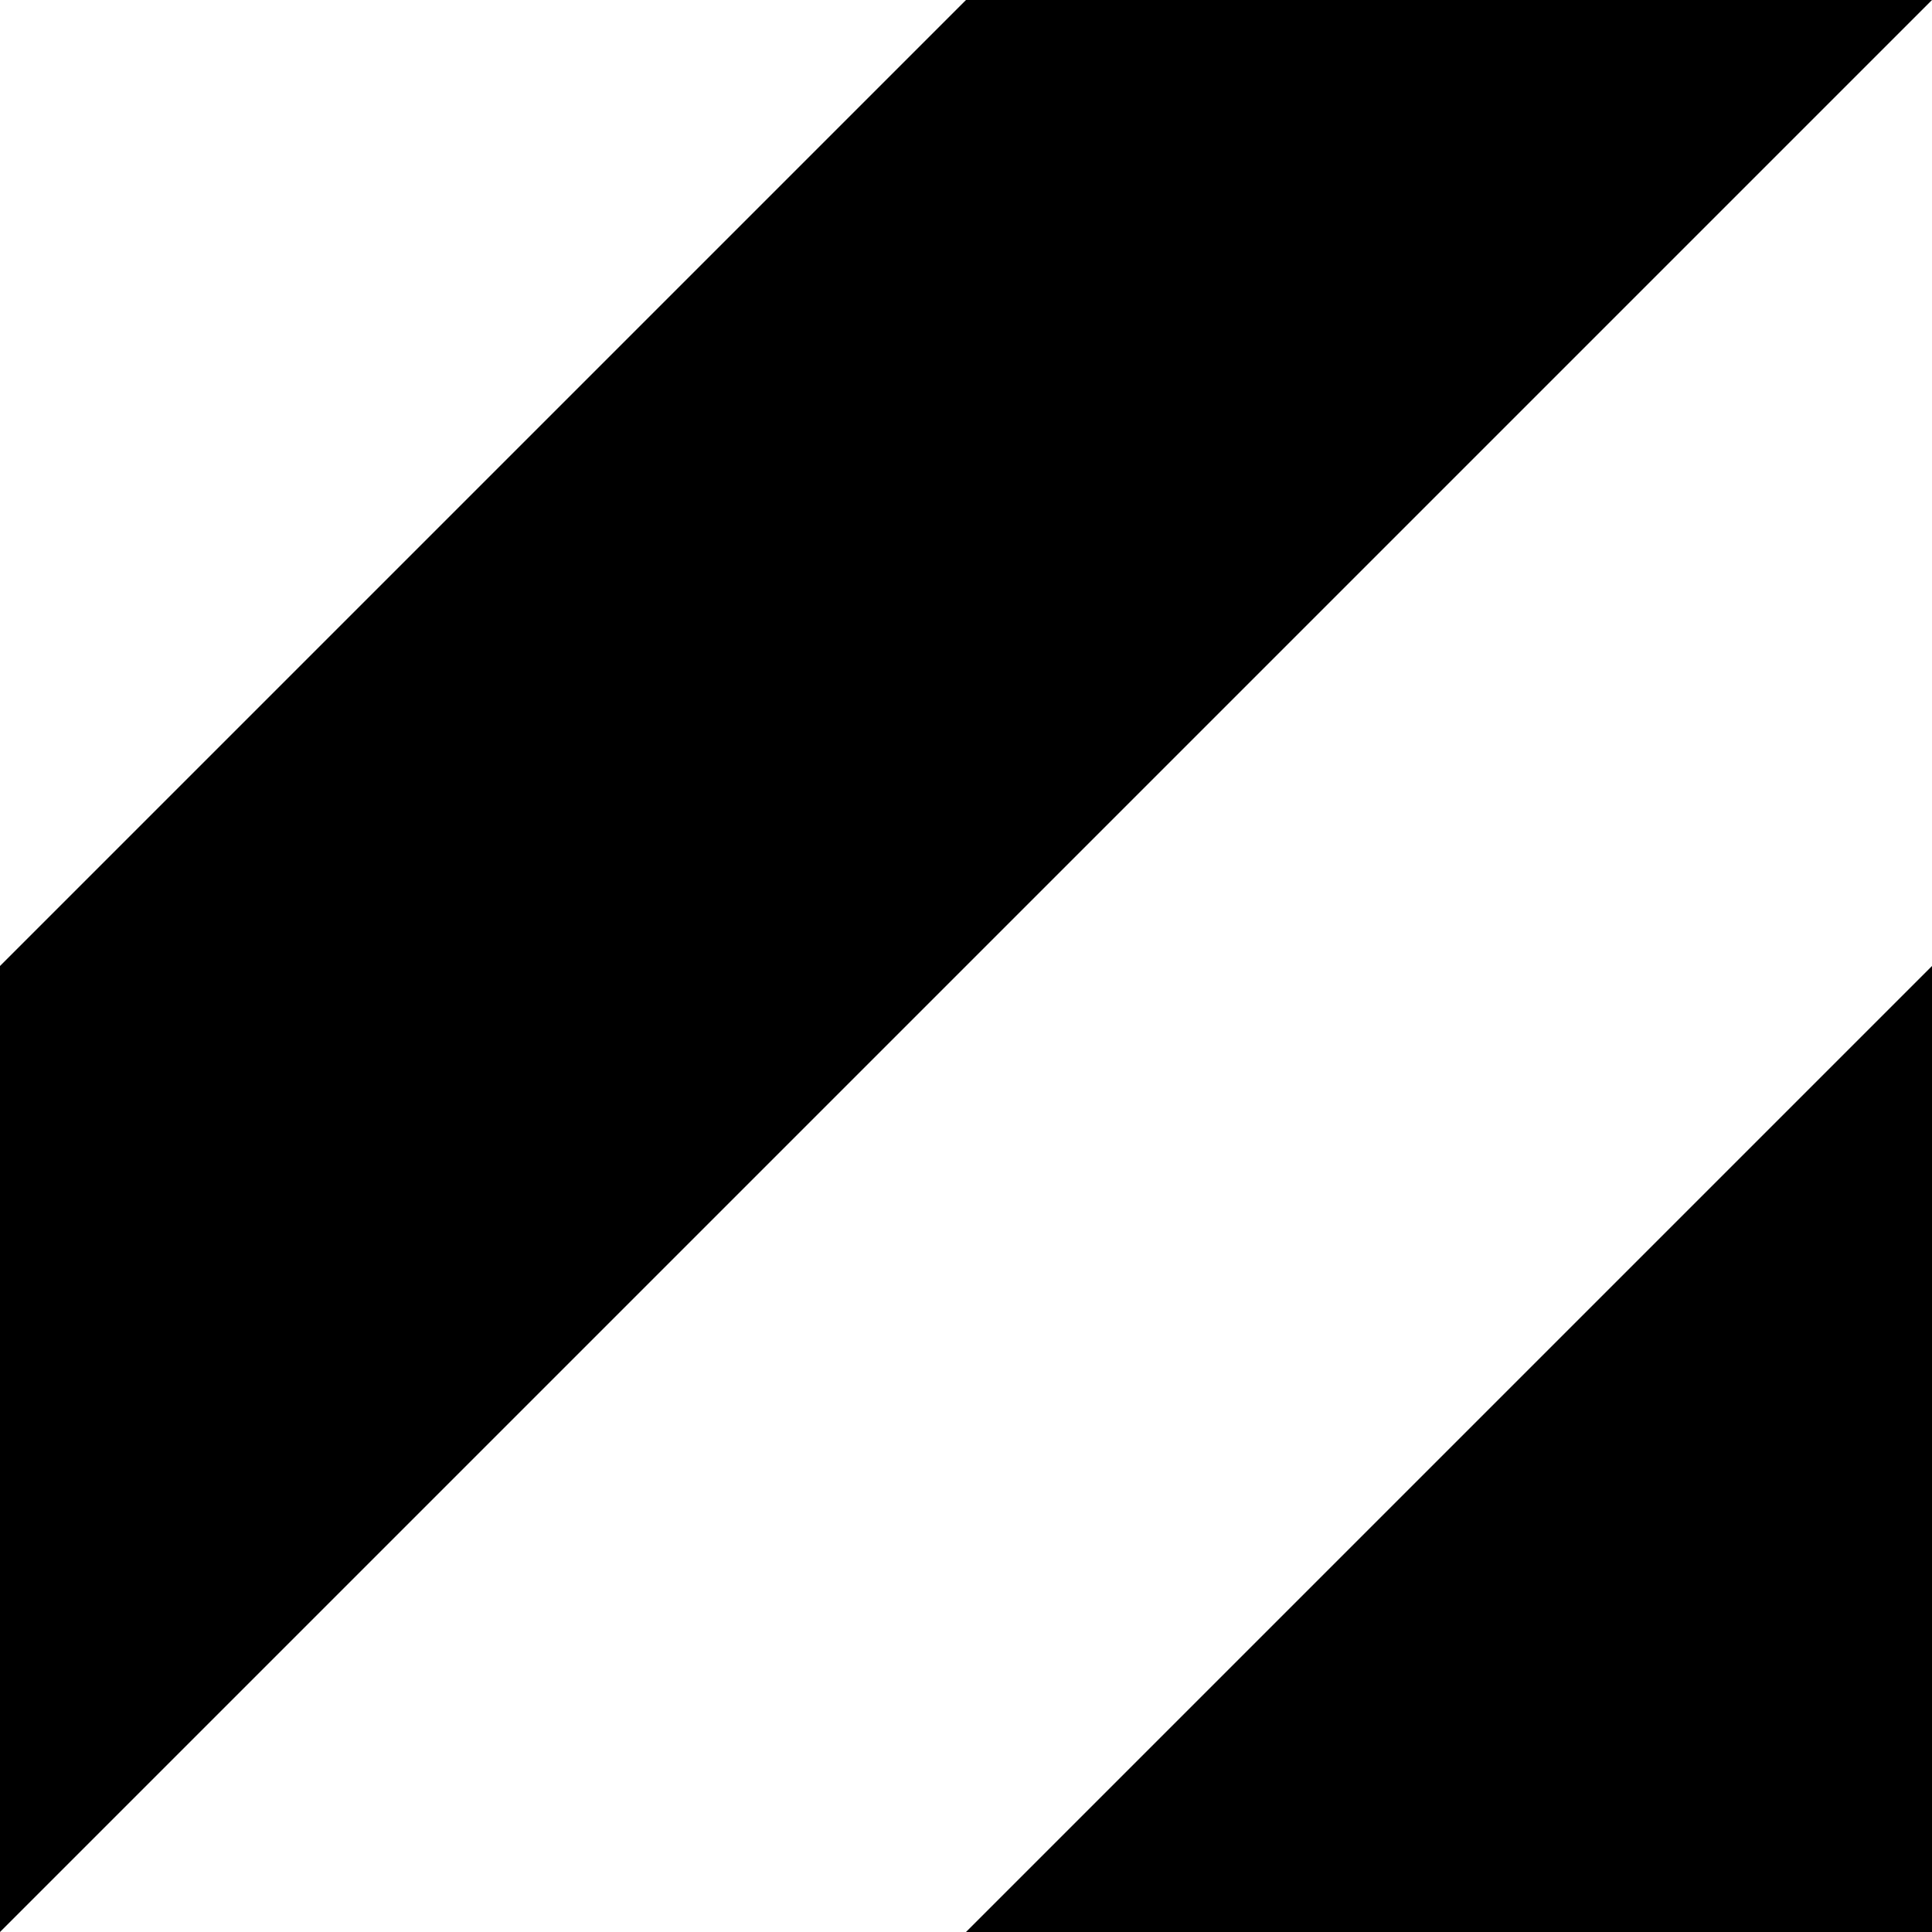
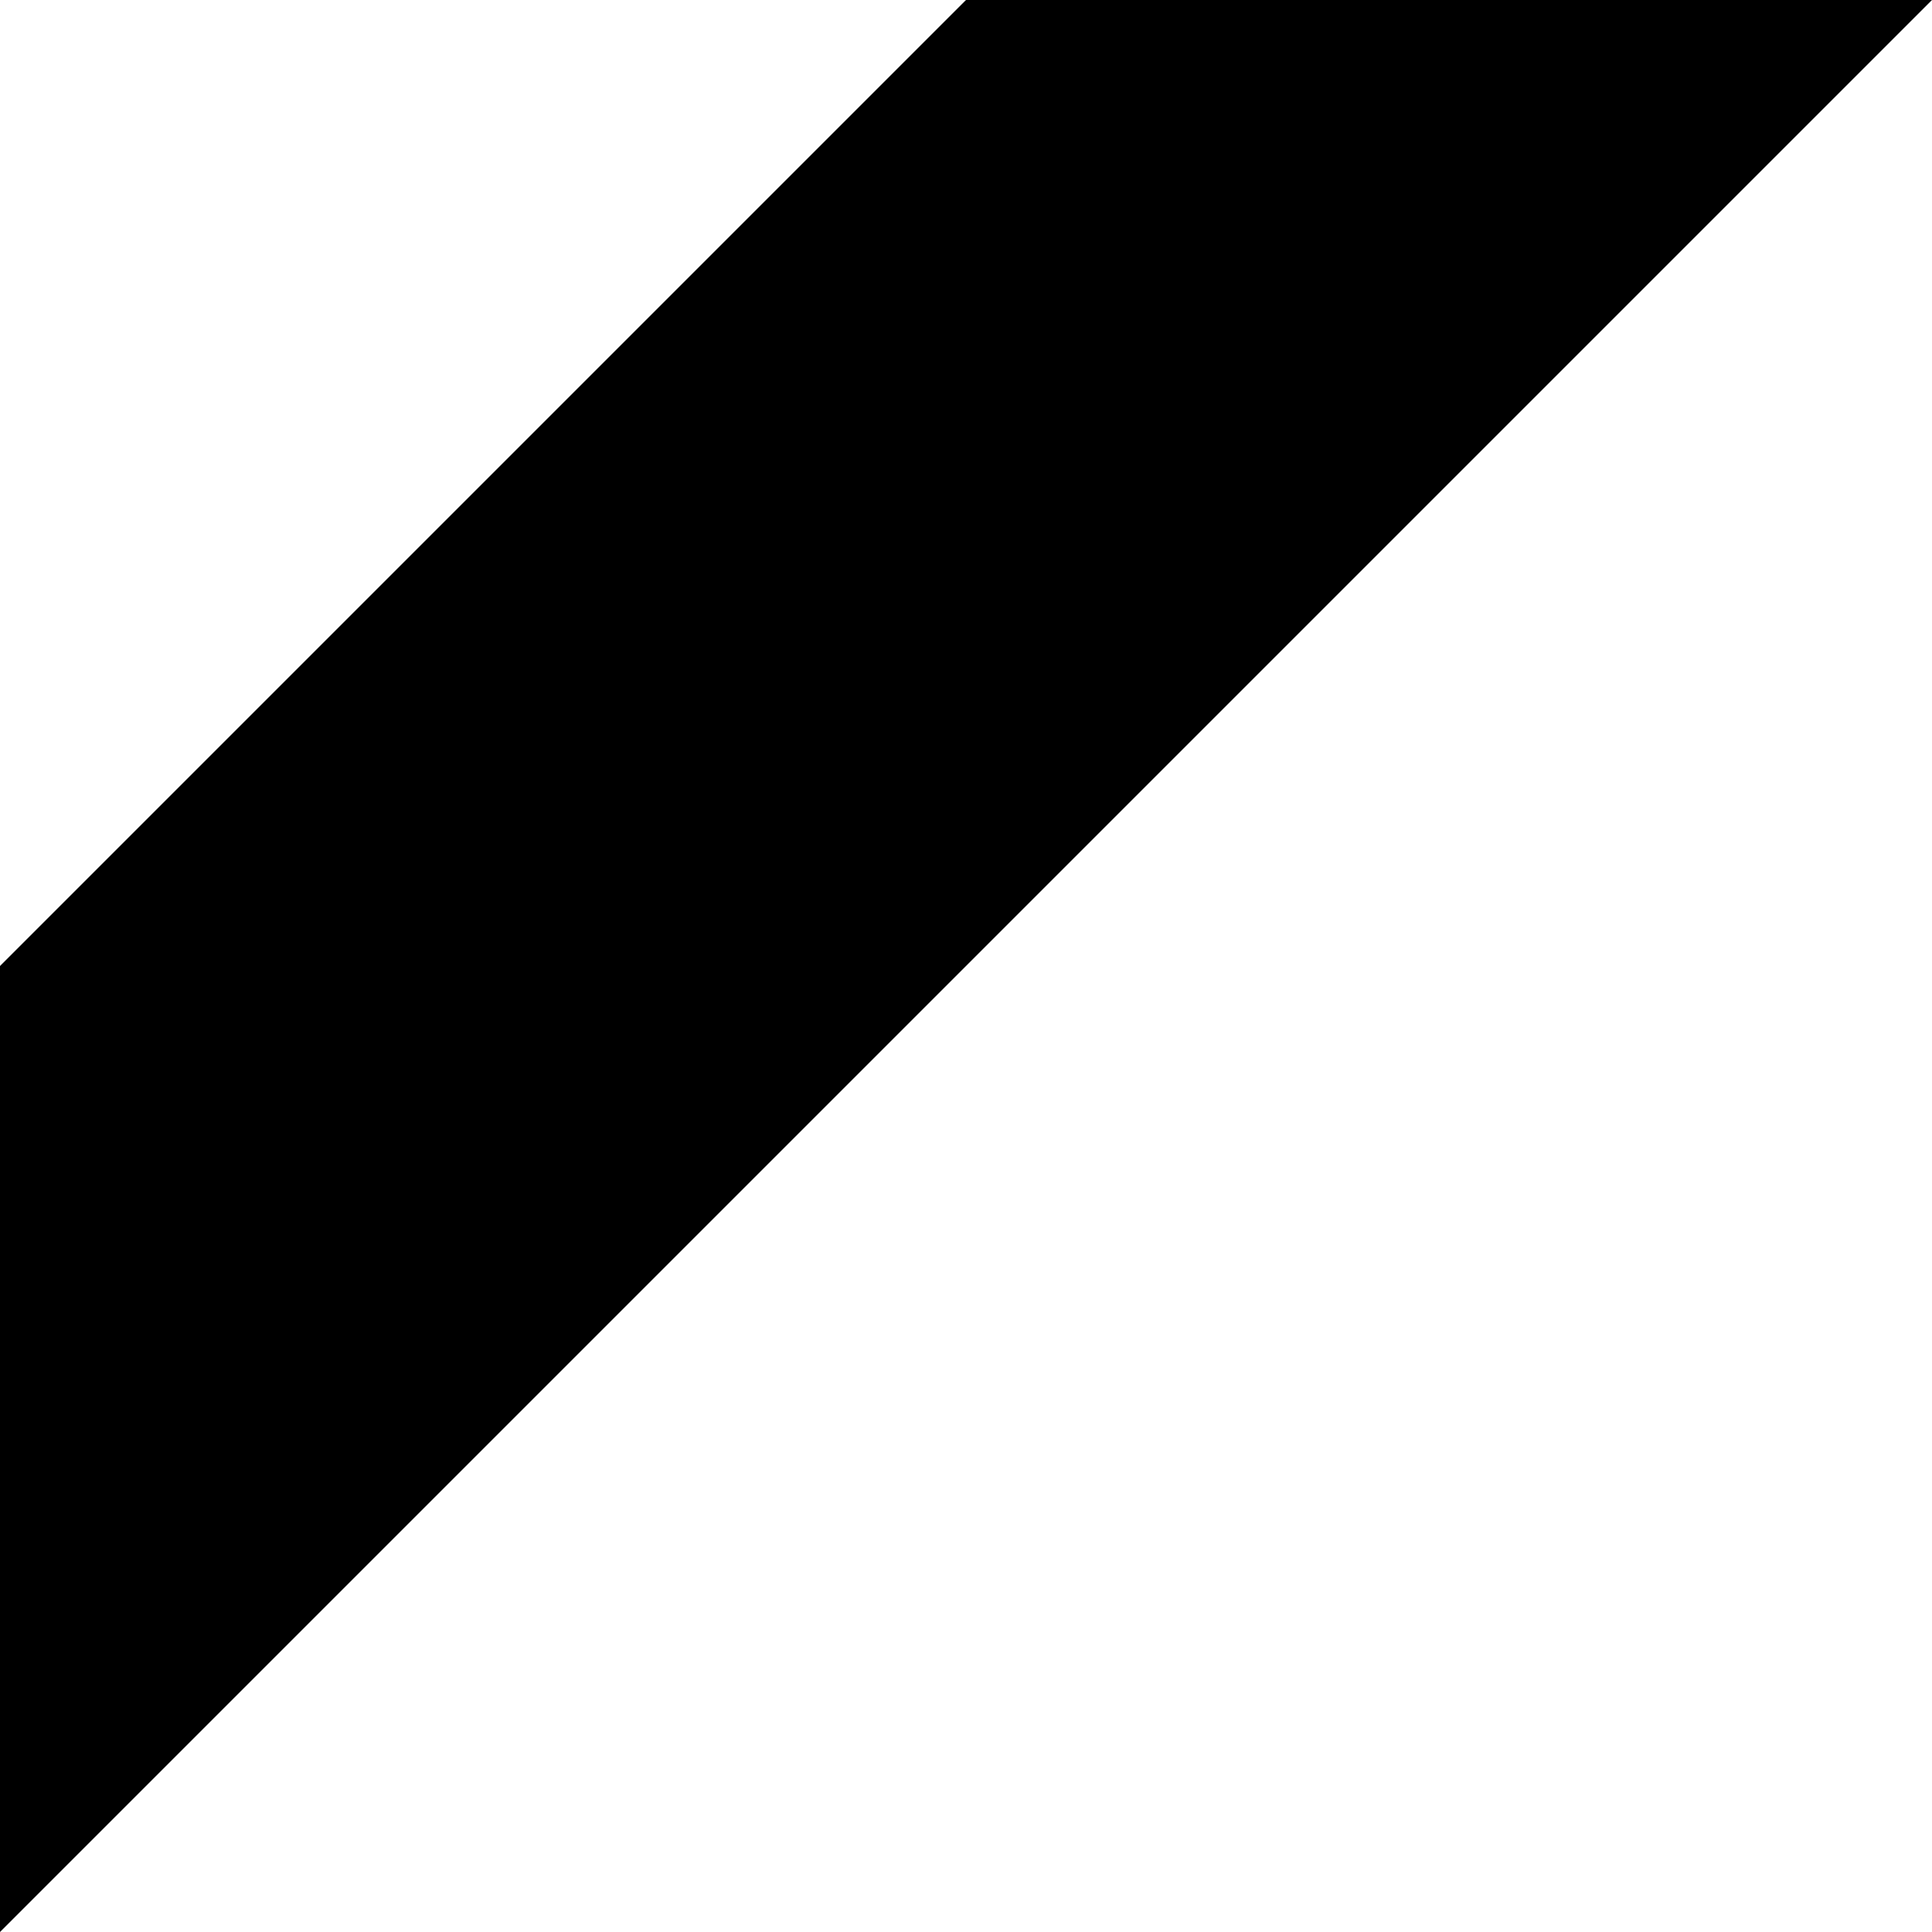
<svg xmlns="http://www.w3.org/2000/svg" width="40px" height="40px" viewBox="0 0 40 40">
  <title>diagonal-stripes</title>
  <desc>Created with Sketch.</desc>
  <defs />
  <g id="Page-1" stroke="none" stroke-width="1" fill="none" fill-rule="evenodd">
    <g id="diagonal-stripes" fill="#000000">
      <polygon id="Path-2" points="0 40 40 0 20 0 0 20" />
-       <polygon id="Path-2-Copy" points="40 40 40 20 20 40" />
    </g>
  </g>
</svg>